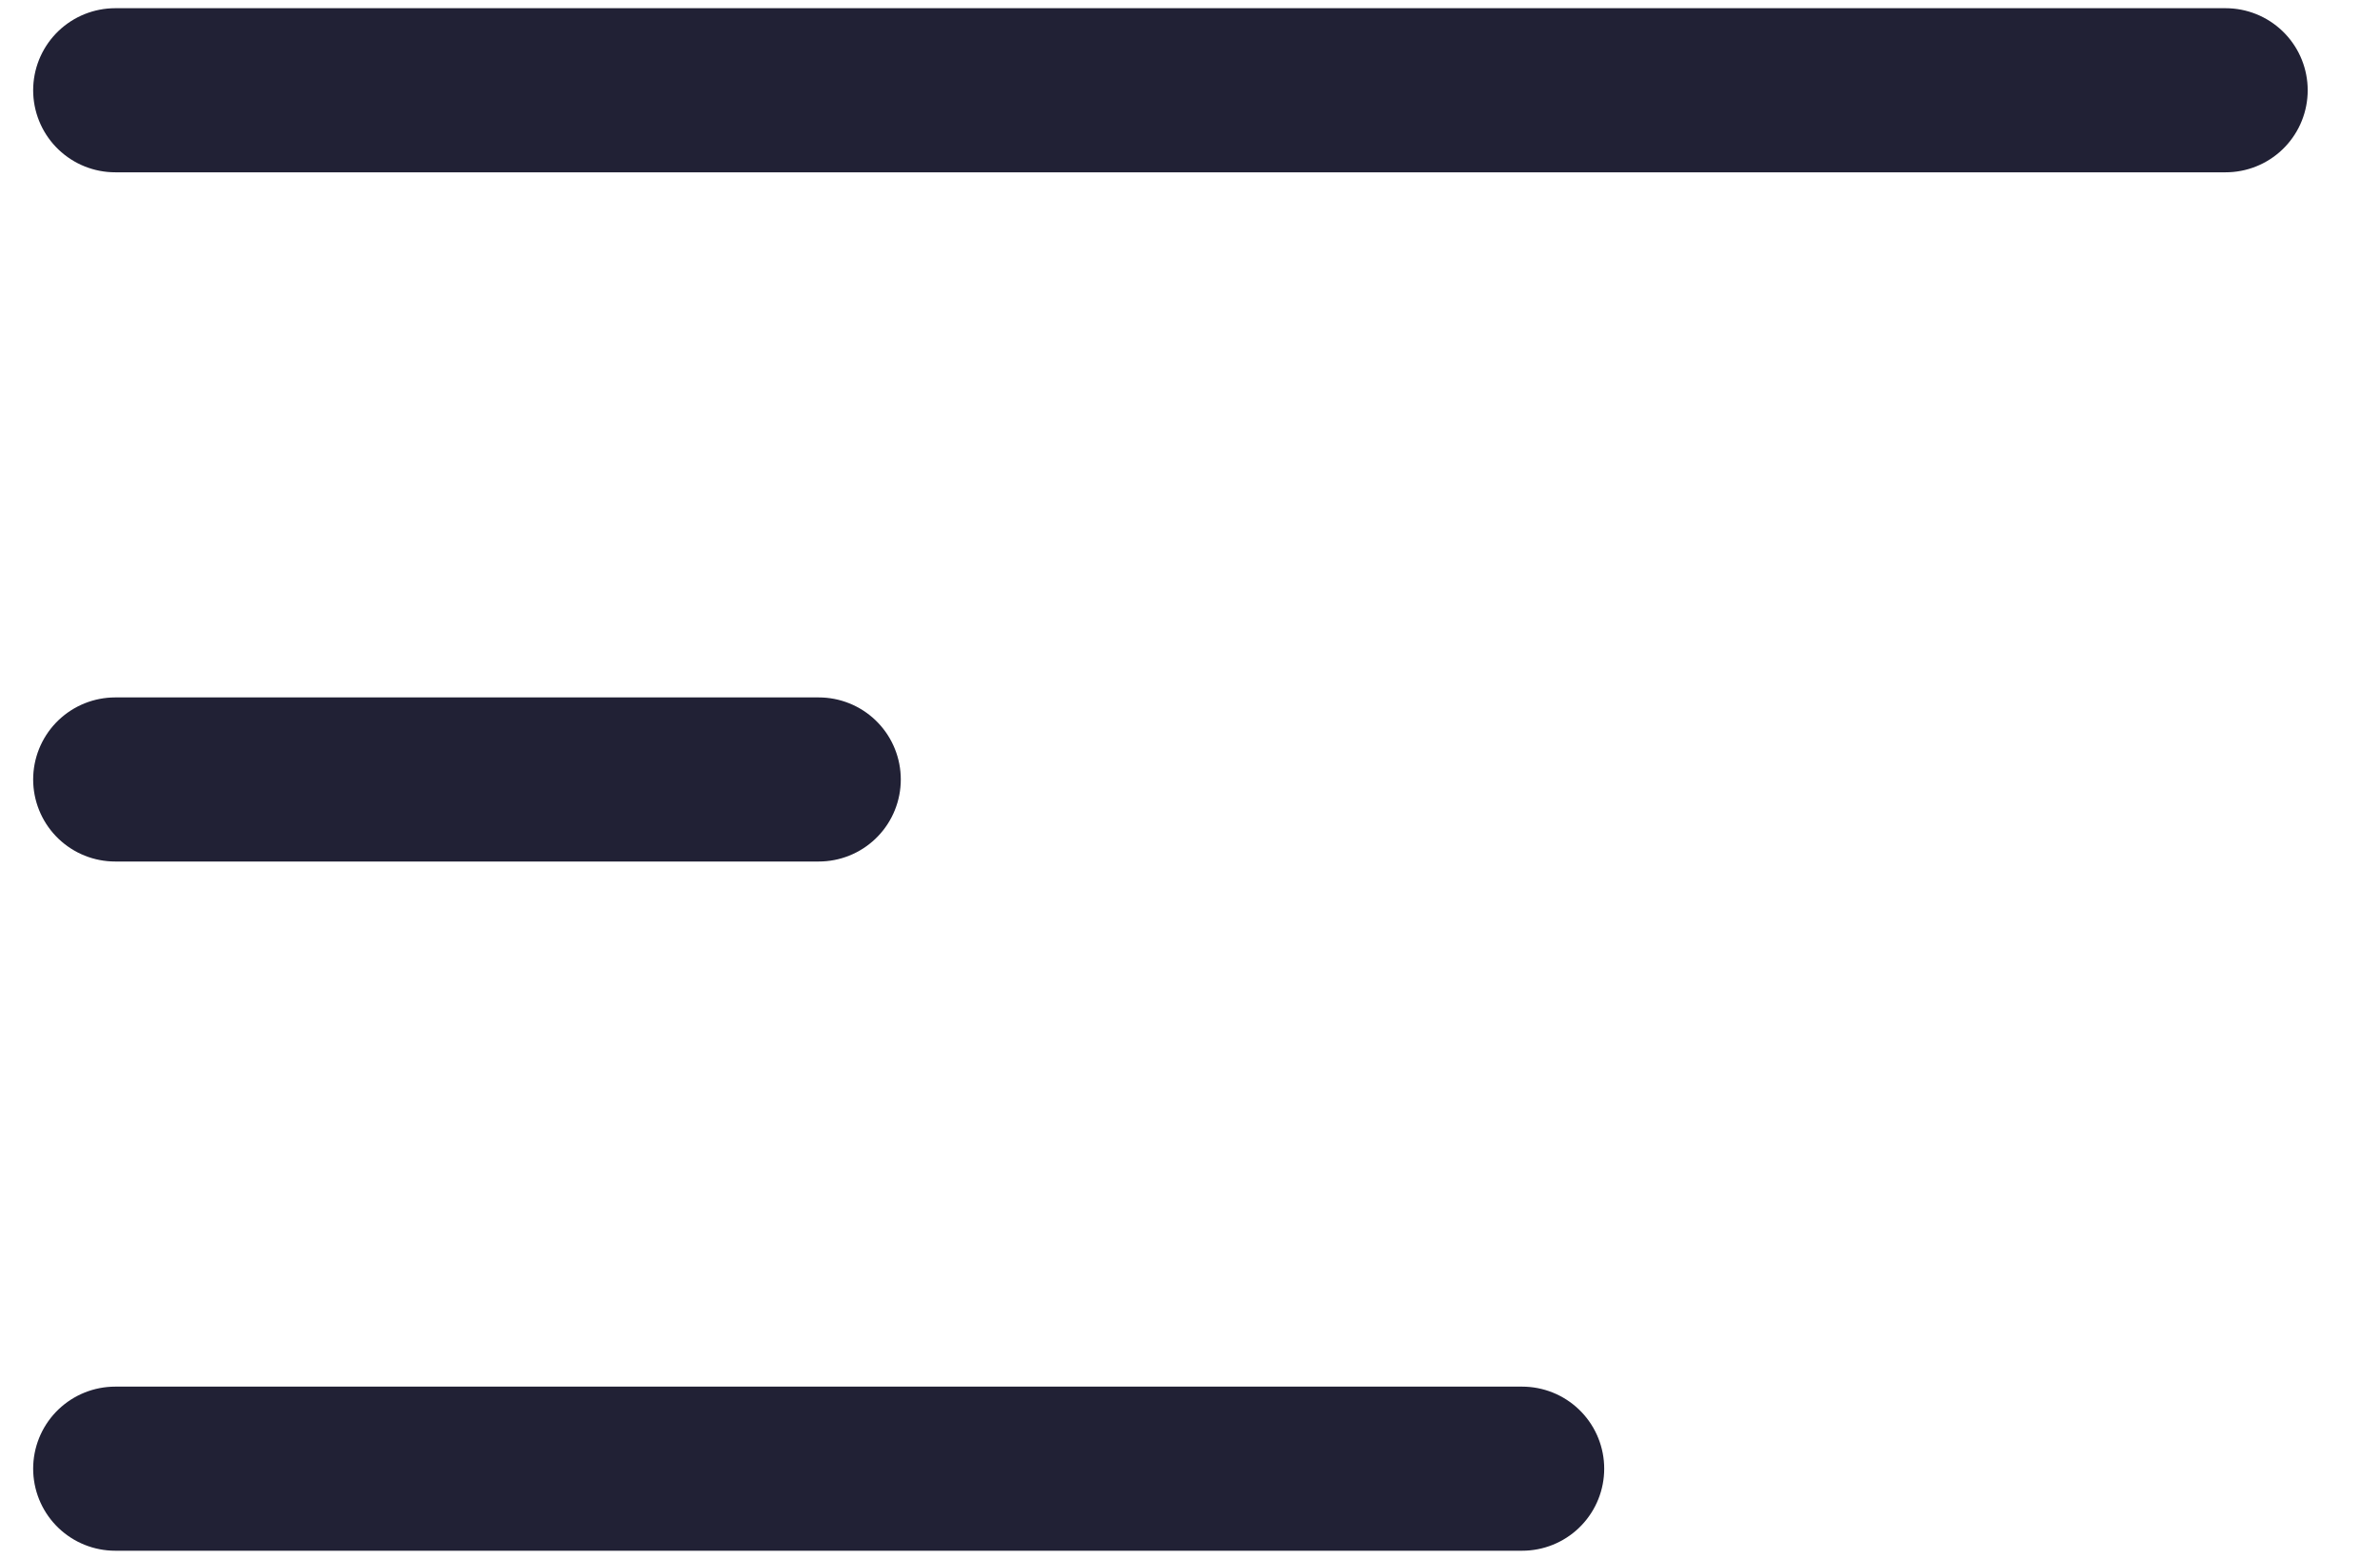
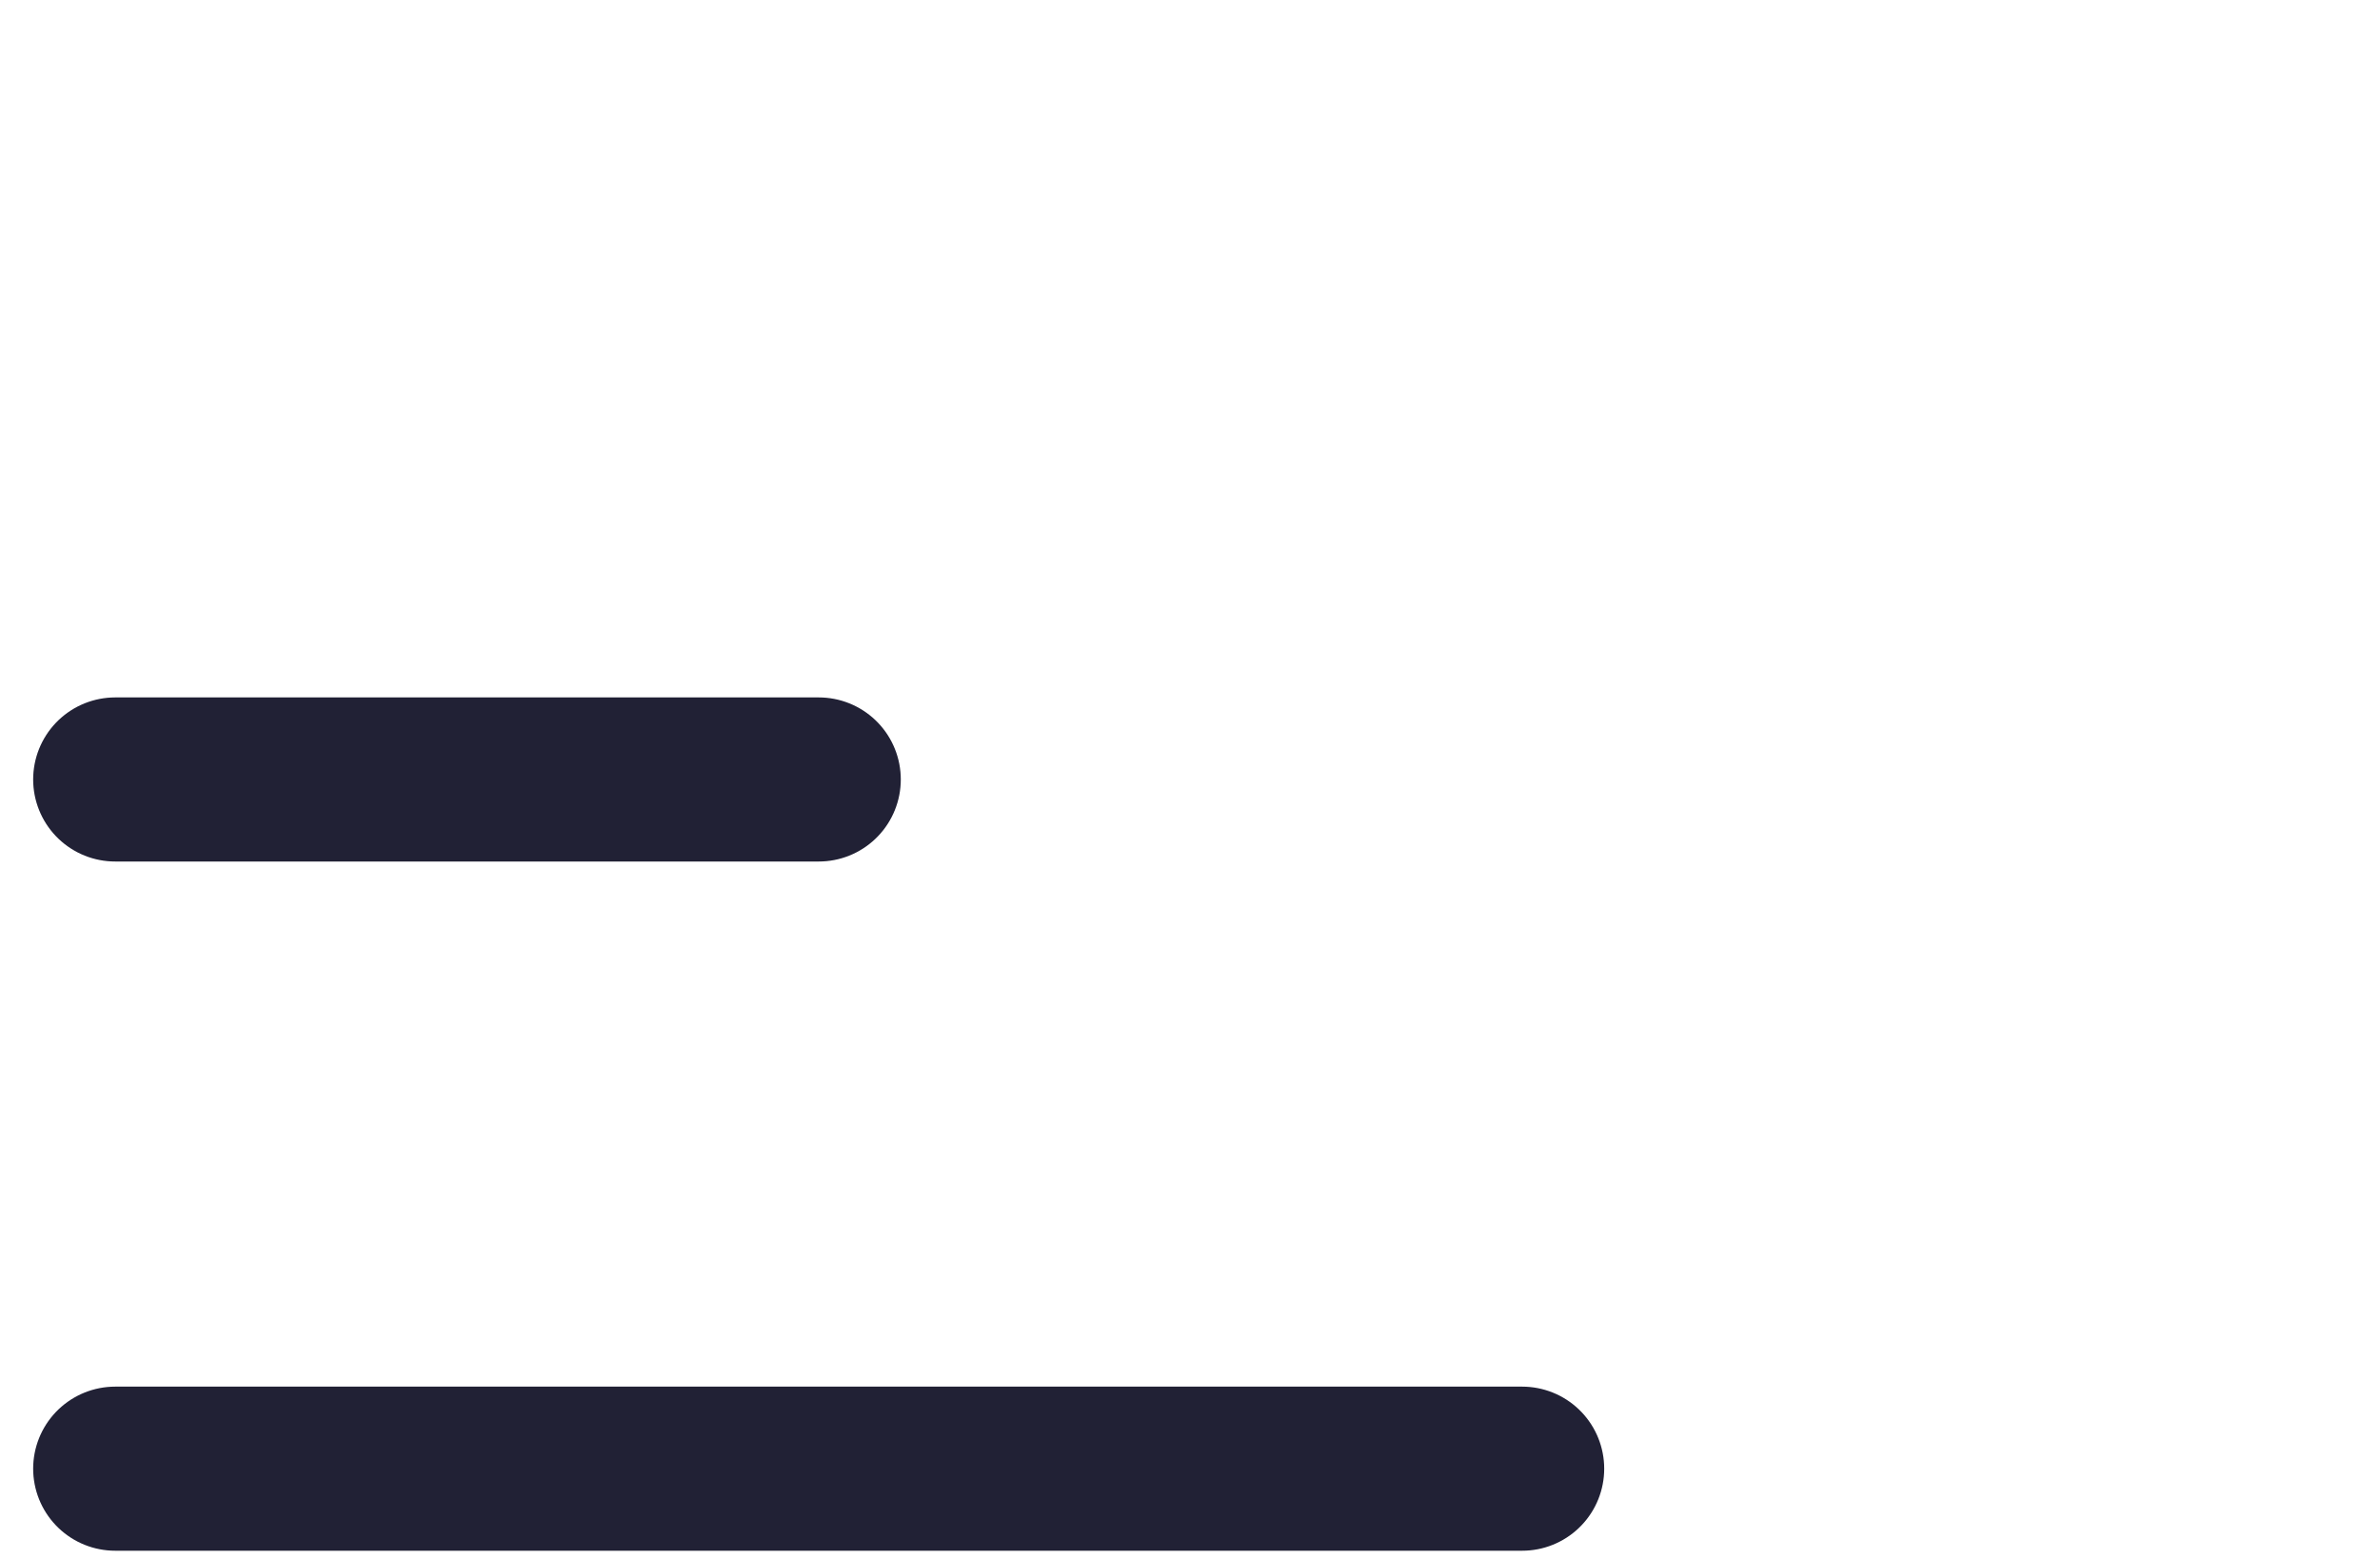
<svg xmlns="http://www.w3.org/2000/svg" width="29" height="19" viewBox="0 0 29 19" fill="none">
-   <path d="M1.404 1.1H27.119M1.404 9.5H9.976M1.404 17.9H18.547" stroke="#212135" stroke-width="2" stroke-linecap="round" stroke-linejoin="round" />
+   <path d="M1.404 1.1M1.404 9.5H9.976M1.404 17.9H18.547" stroke="#212135" stroke-width="2" stroke-linecap="round" stroke-linejoin="round" />
</svg>